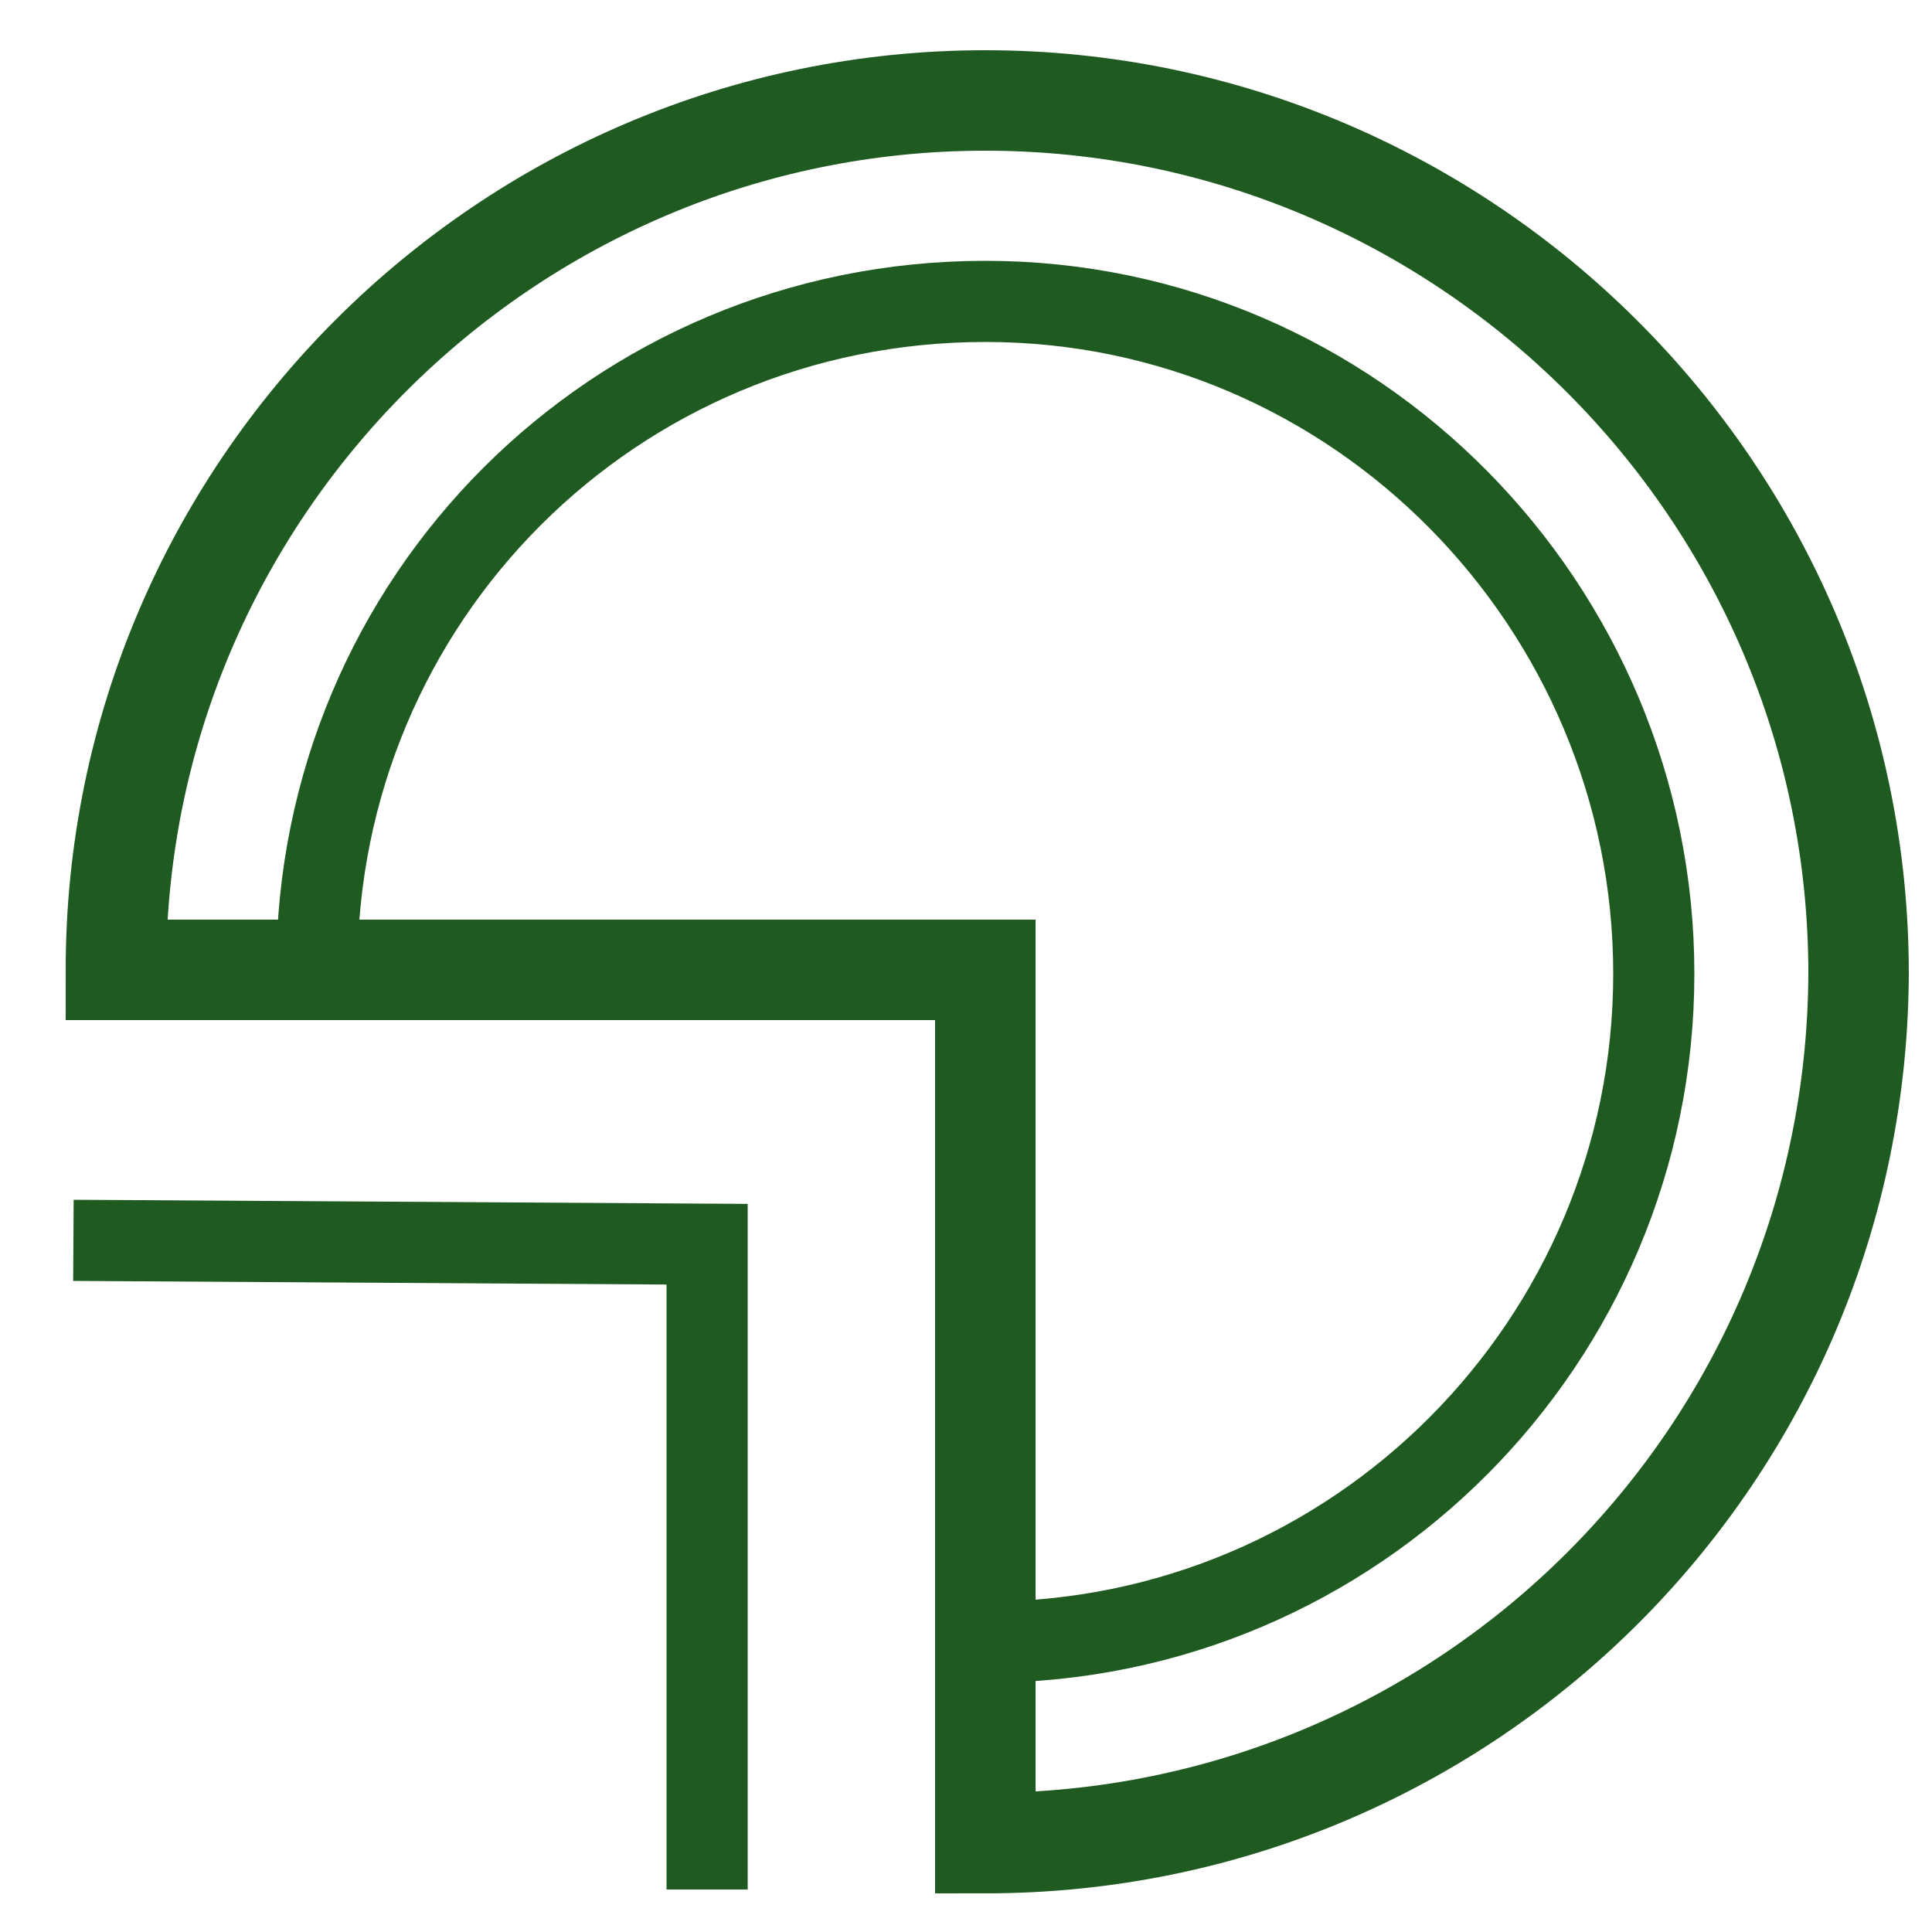
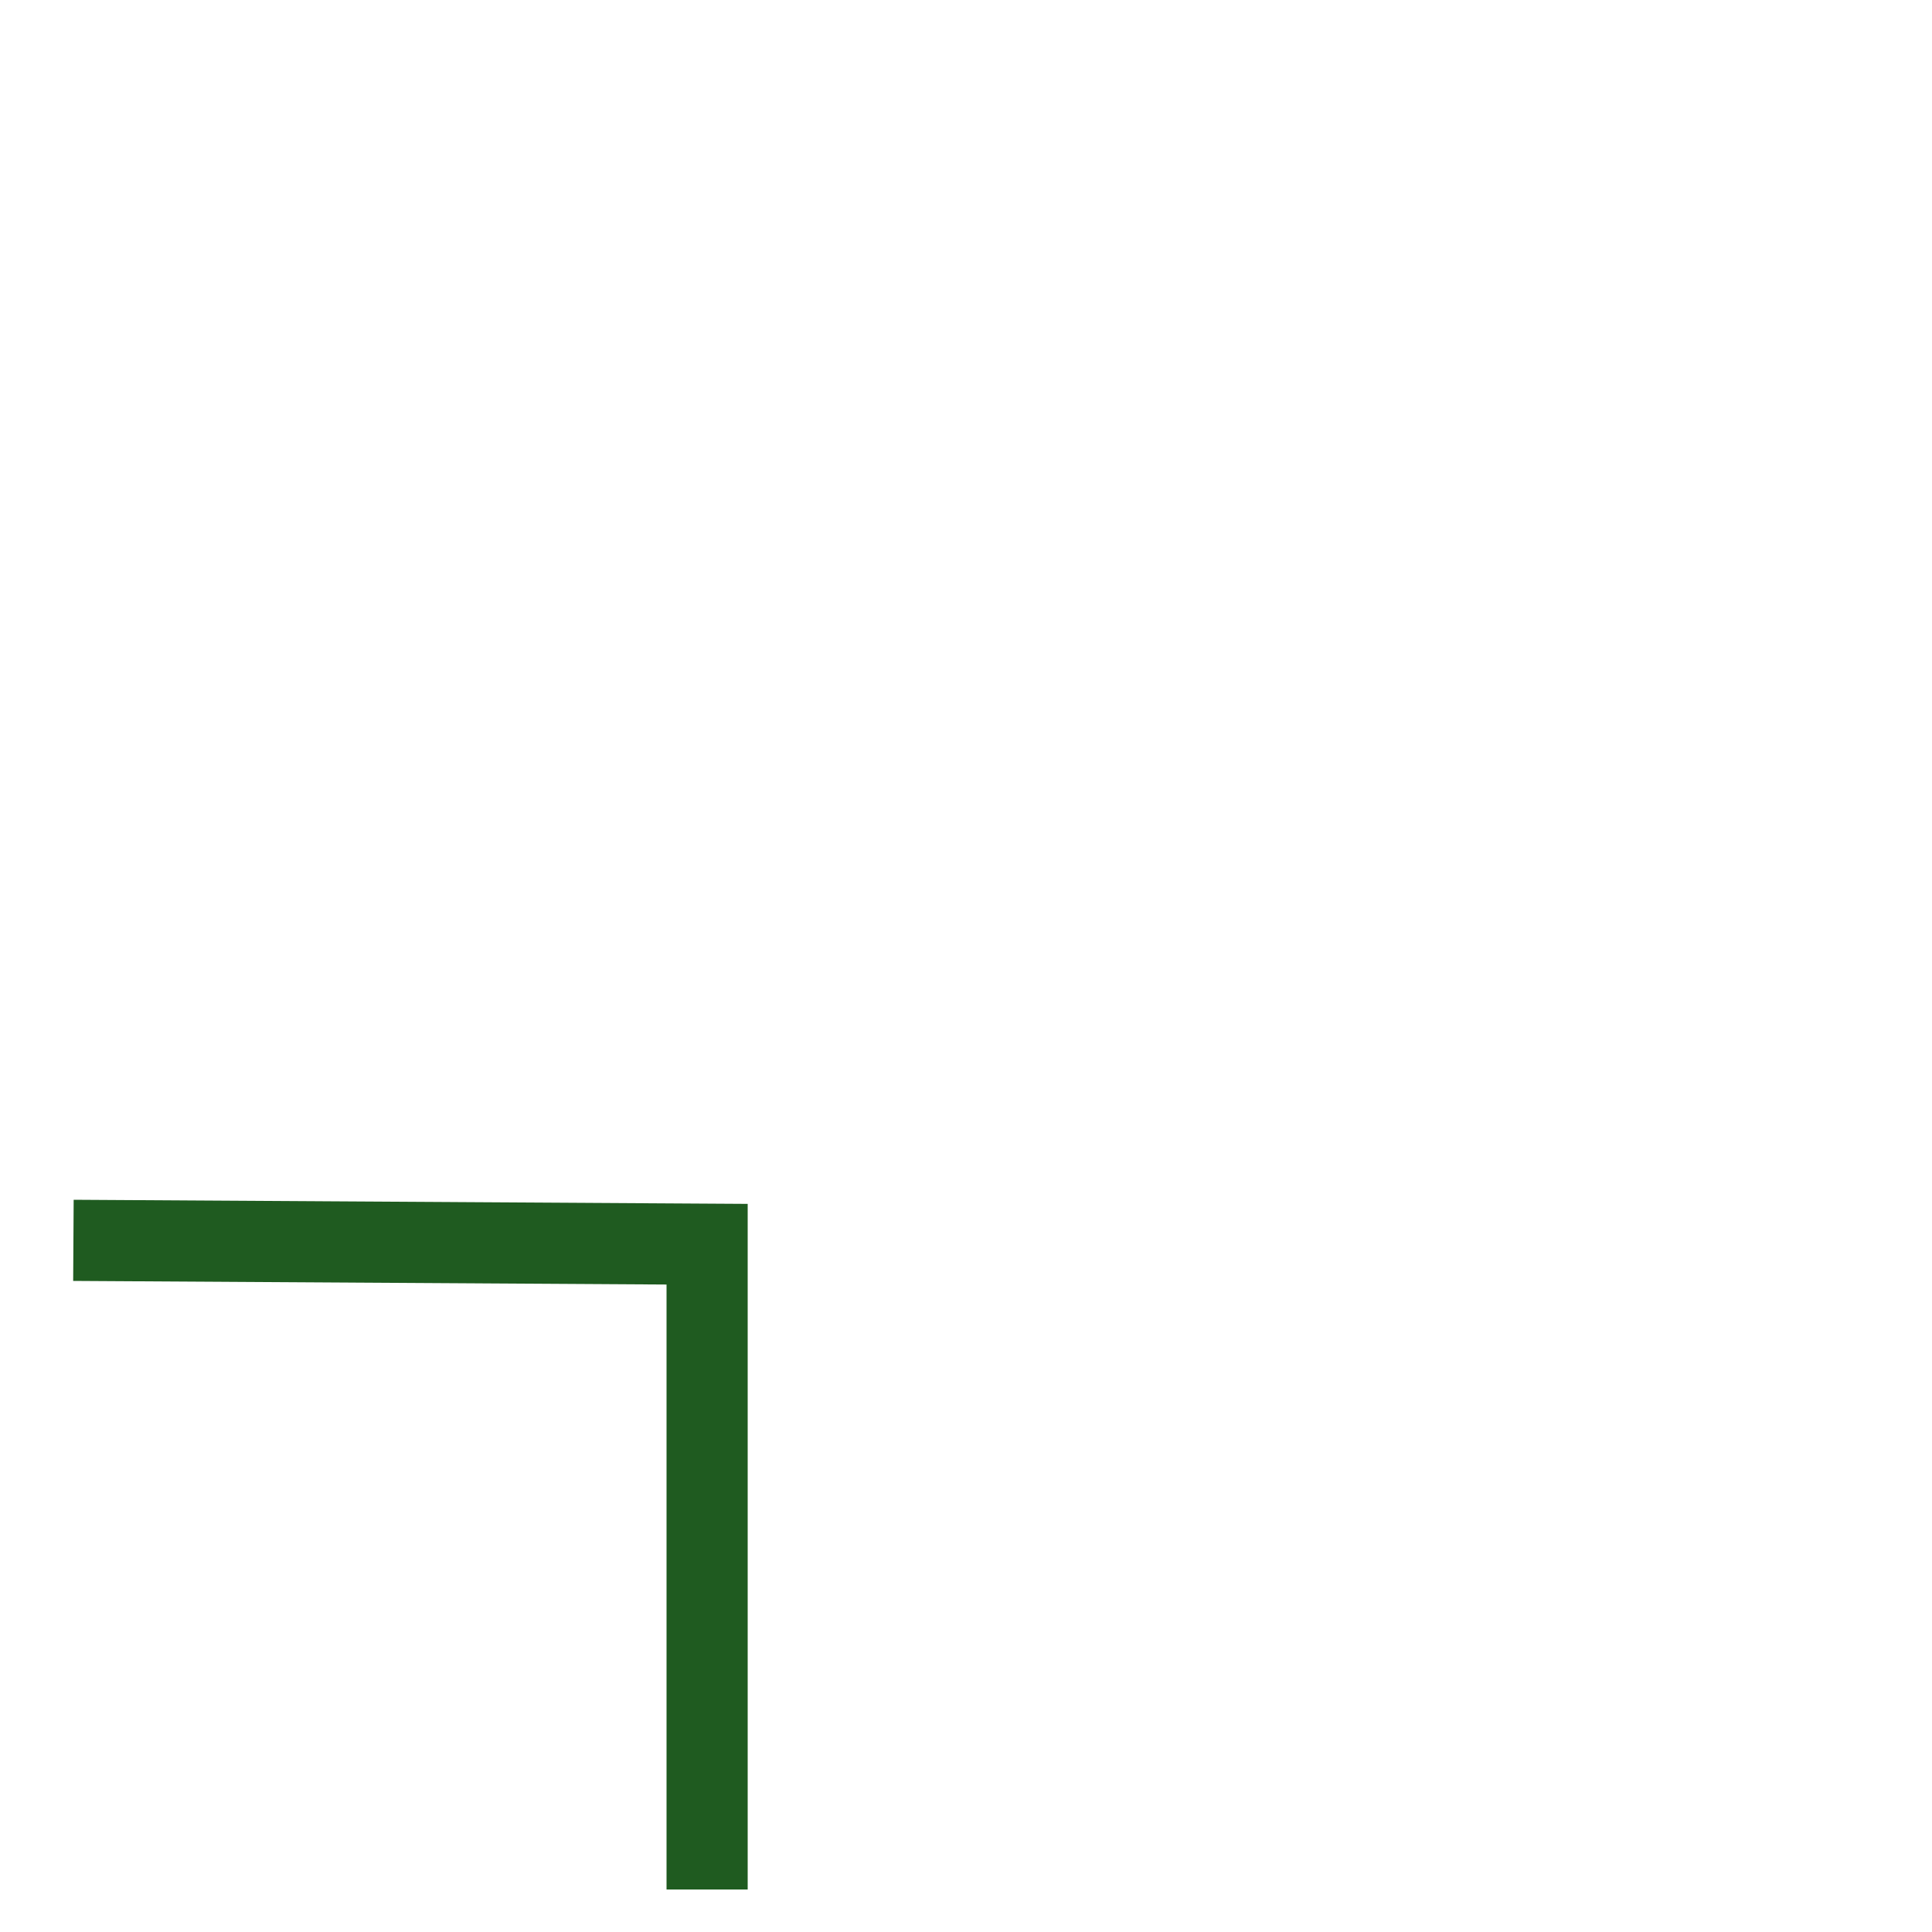
<svg xmlns="http://www.w3.org/2000/svg" id="Calque_1" version="1.1" viewBox="0 0 50 50">
  <defs>
    <style>
      .st0 {
        stroke-width: 2.6px;
      }

      .st0, .st1 {
        fill: none;
        stroke: #1f5b20;
        stroke-miterlimit: 10;
      }

      .st1 {
        stroke-width: 2.1px;
      }
    </style>
  </defs>
-   <path class="st1" d="M25.5,42.5c9.6,0,17.3-7.8,17.3-17.3S35.1,7.8,25.5,7.8,8.2,15.5,8.2,25.1" />
-   <path class="st0" d="M48.1,25.1c0,12.5-10.1,22.6-22.6,22.6v-22.6H3C3,12.7,13.1,2.6,25.5,2.6s22.6,10.1,22.6,22.6Z" />
  <polyline class="st1" points="18.3 48.9 18.3 32.2 1.9 32.1" />
</svg>